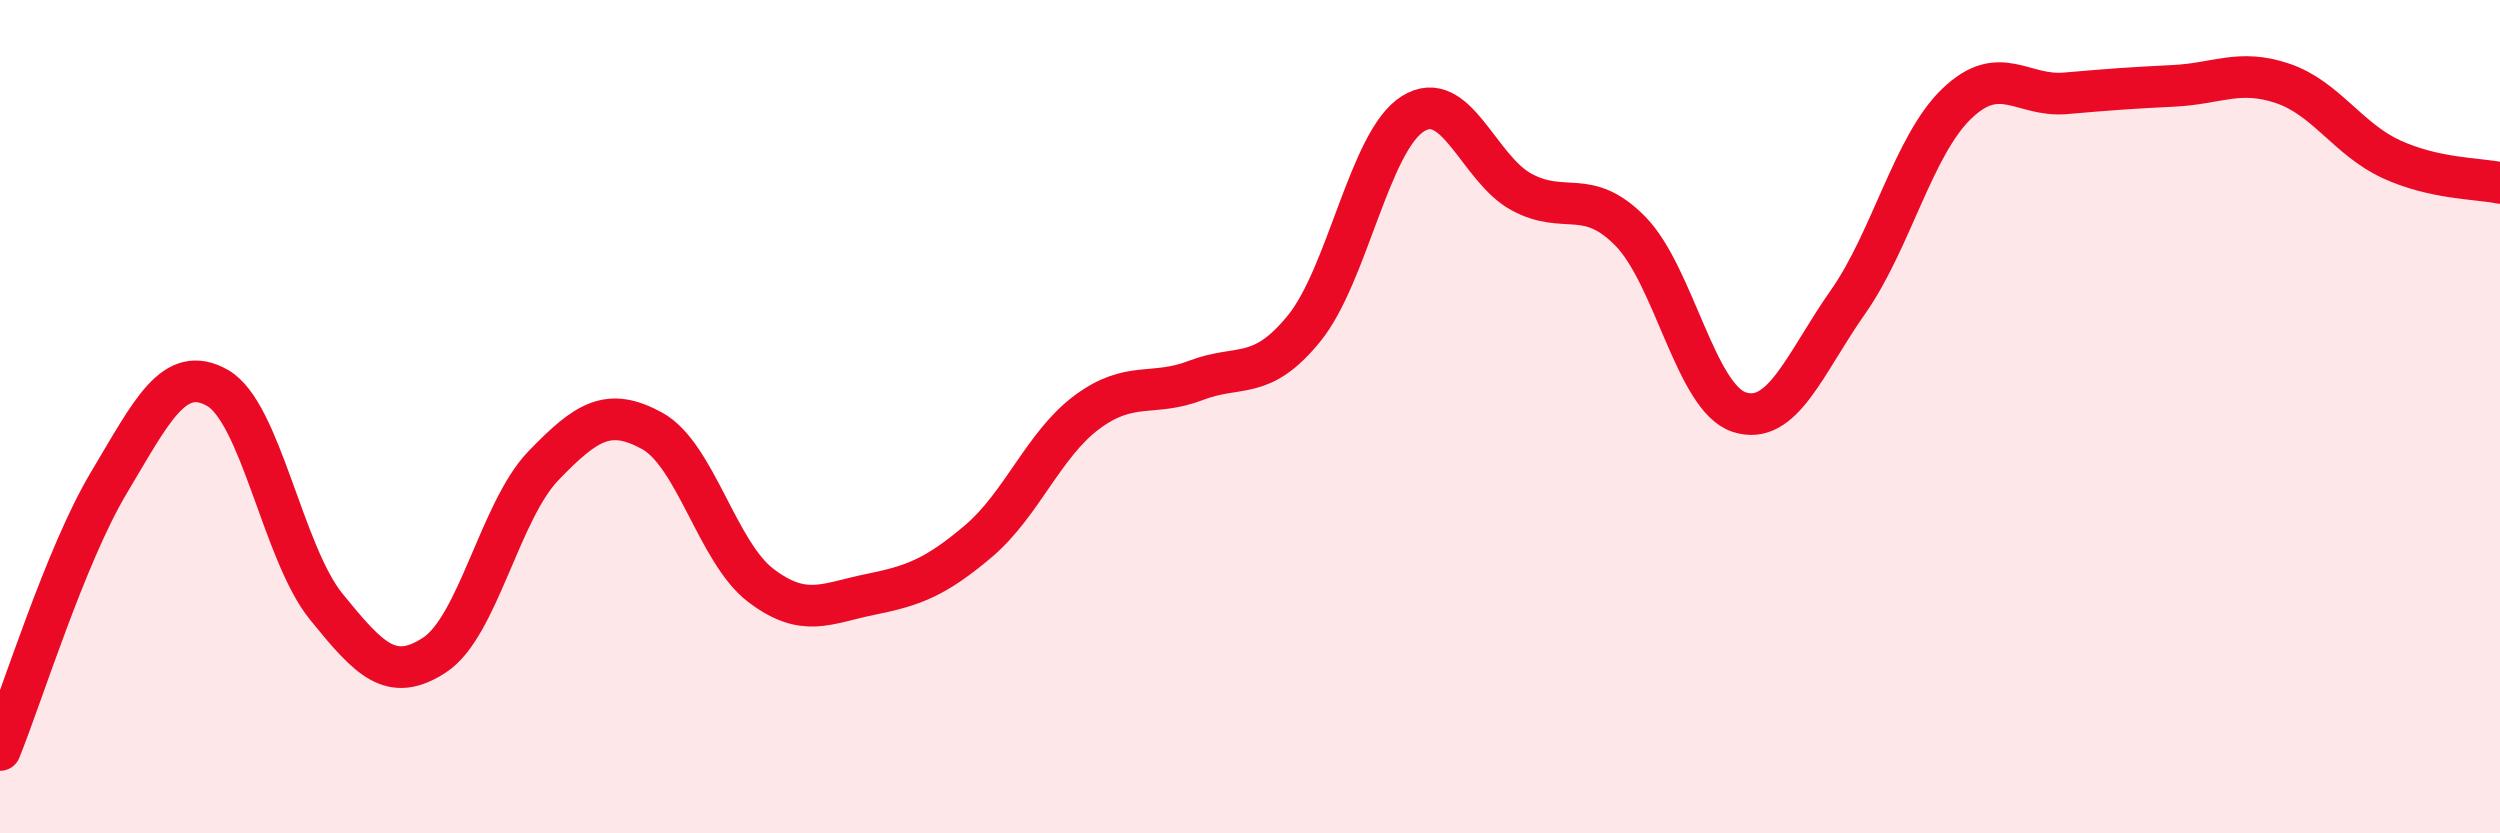
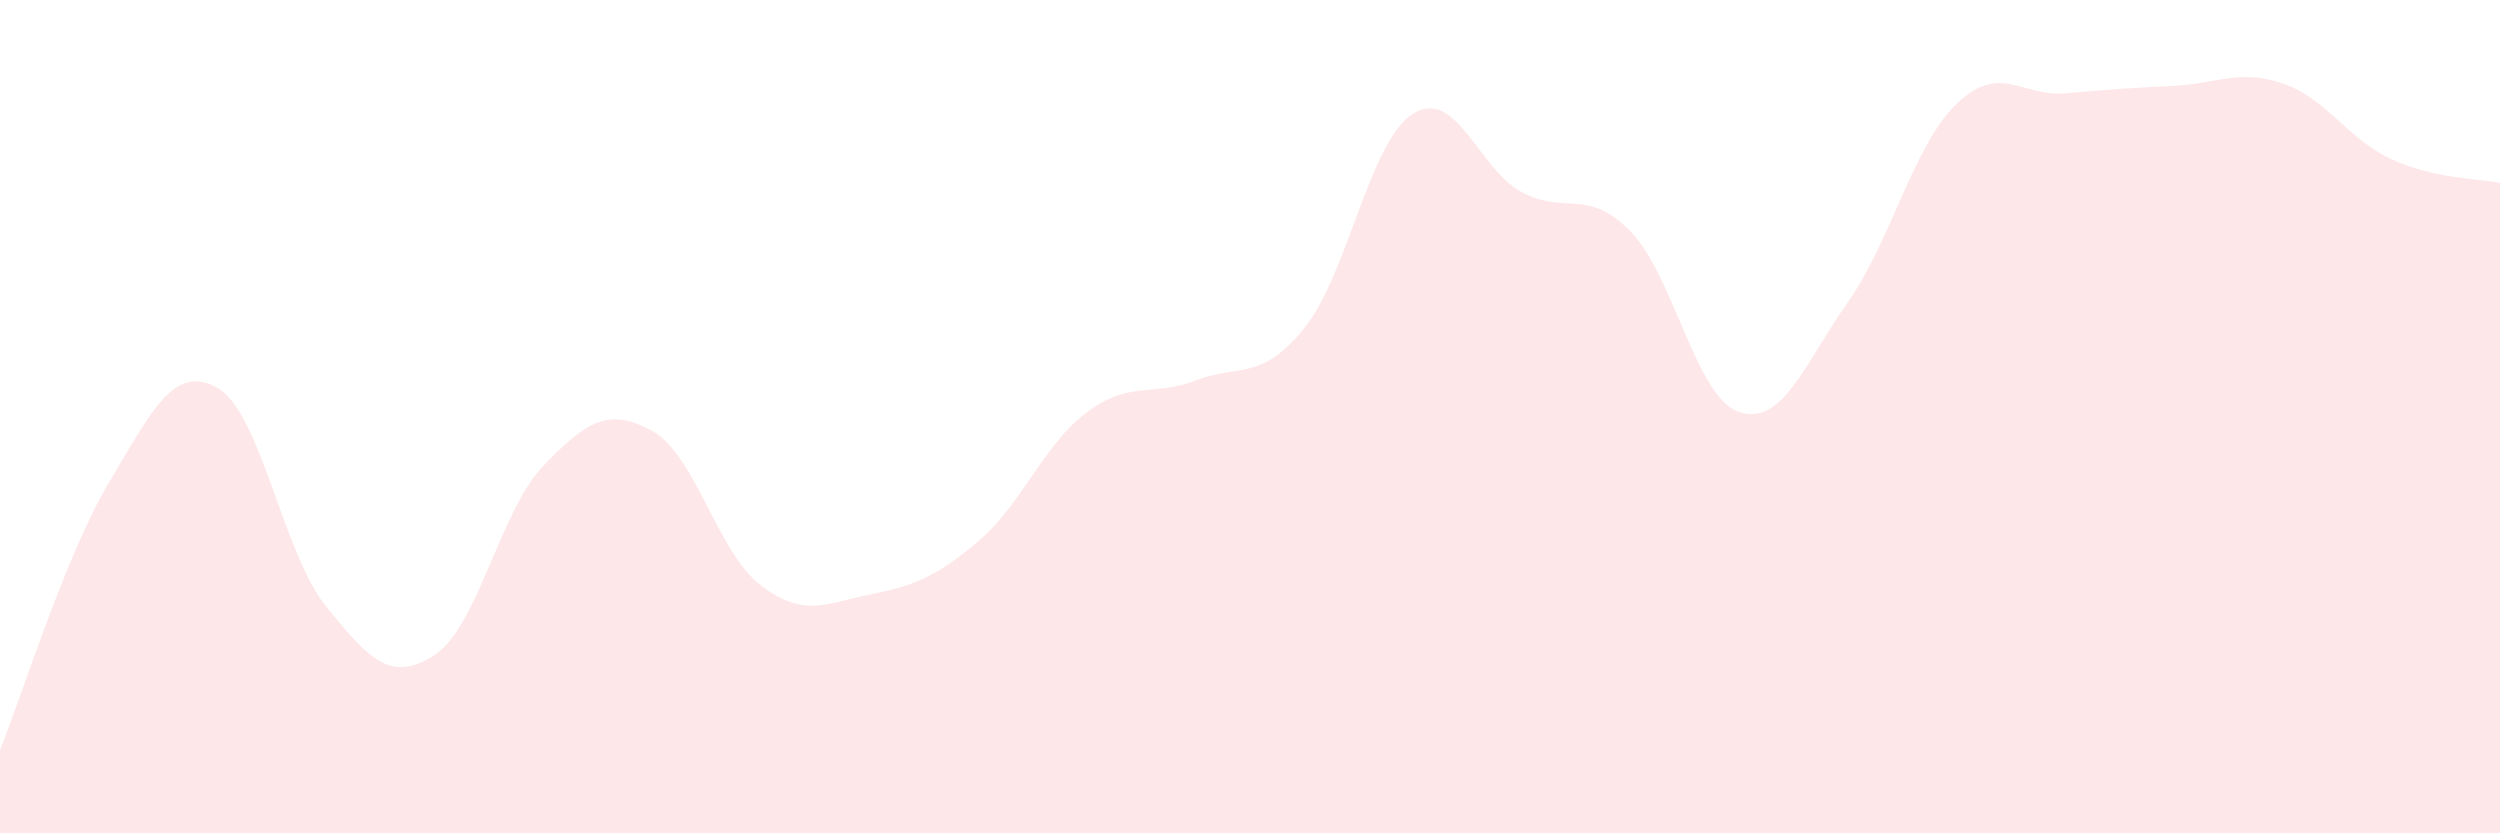
<svg xmlns="http://www.w3.org/2000/svg" width="60" height="20" viewBox="0 0 60 20">
  <path d="M 0,18 C 0.52,16.72 1.57,13.33 2.61,11.59 C 3.65,9.85 4.18,8.72 5.22,9.31 C 6.26,9.9 6.79,13.28 7.83,14.56 C 8.87,15.84 9.39,16.4 10.43,15.72 C 11.47,15.04 12,12.26 13.04,11.18 C 14.08,10.1 14.61,9.77 15.65,10.34 C 16.69,10.91 17.22,13.26 18.26,14.05 C 19.3,14.84 19.83,14.48 20.87,14.27 C 21.91,14.06 22.44,13.87 23.48,12.99 C 24.52,12.11 25.05,10.66 26.09,9.89 C 27.13,9.12 27.66,9.53 28.7,9.13 C 29.74,8.73 30.26,9.16 31.3,7.88 C 32.34,6.6 32.87,3.38 33.91,2.73 C 34.95,2.08 35.48,4.05 36.52,4.61 C 37.56,5.17 38.09,4.49 39.13,5.55 C 40.17,6.61 40.7,9.55 41.74,9.89 C 42.78,10.23 43.31,8.73 44.35,7.25 C 45.39,5.77 45.92,3.49 46.96,2.49 C 48,1.49 48.53,2.33 49.57,2.24 C 50.61,2.15 51.13,2.11 52.17,2.06 C 53.21,2.01 53.74,1.65 54.78,2 C 55.82,2.35 56.35,3.34 57.39,3.82 C 58.43,4.3 59.48,4.28 60,4.39L60 20L0 20Z" fill="#EB0A25" opacity="0.1" stroke-linecap="round" stroke-linejoin="round" />
-   <path d="M 0,18 C 0.52,16.72 1.57,13.33 2.61,11.59 C 3.65,9.85 4.18,8.72 5.22,9.31 C 6.26,9.9 6.79,13.28 7.83,14.56 C 8.87,15.84 9.39,16.4 10.43,15.72 C 11.47,15.04 12,12.26 13.04,11.18 C 14.08,10.1 14.61,9.77 15.65,10.34 C 16.69,10.91 17.22,13.26 18.26,14.05 C 19.3,14.84 19.83,14.48 20.87,14.27 C 21.91,14.06 22.44,13.87 23.48,12.99 C 24.52,12.11 25.05,10.66 26.09,9.89 C 27.13,9.12 27.66,9.53 28.7,9.13 C 29.74,8.73 30.26,9.16 31.3,7.88 C 32.34,6.6 32.87,3.38 33.91,2.73 C 34.95,2.08 35.48,4.05 36.52,4.61 C 37.56,5.17 38.09,4.49 39.13,5.55 C 40.17,6.61 40.7,9.55 41.74,9.89 C 42.78,10.23 43.31,8.73 44.35,7.25 C 45.39,5.77 45.92,3.49 46.96,2.49 C 48,1.49 48.53,2.33 49.57,2.24 C 50.61,2.15 51.13,2.11 52.17,2.06 C 53.21,2.01 53.74,1.65 54.78,2 C 55.82,2.35 56.35,3.34 57.39,3.82 C 58.43,4.3 59.48,4.28 60,4.39" stroke="#EB0A25" stroke-width="1" fill="none" stroke-linecap="round" stroke-linejoin="round" />
</svg>